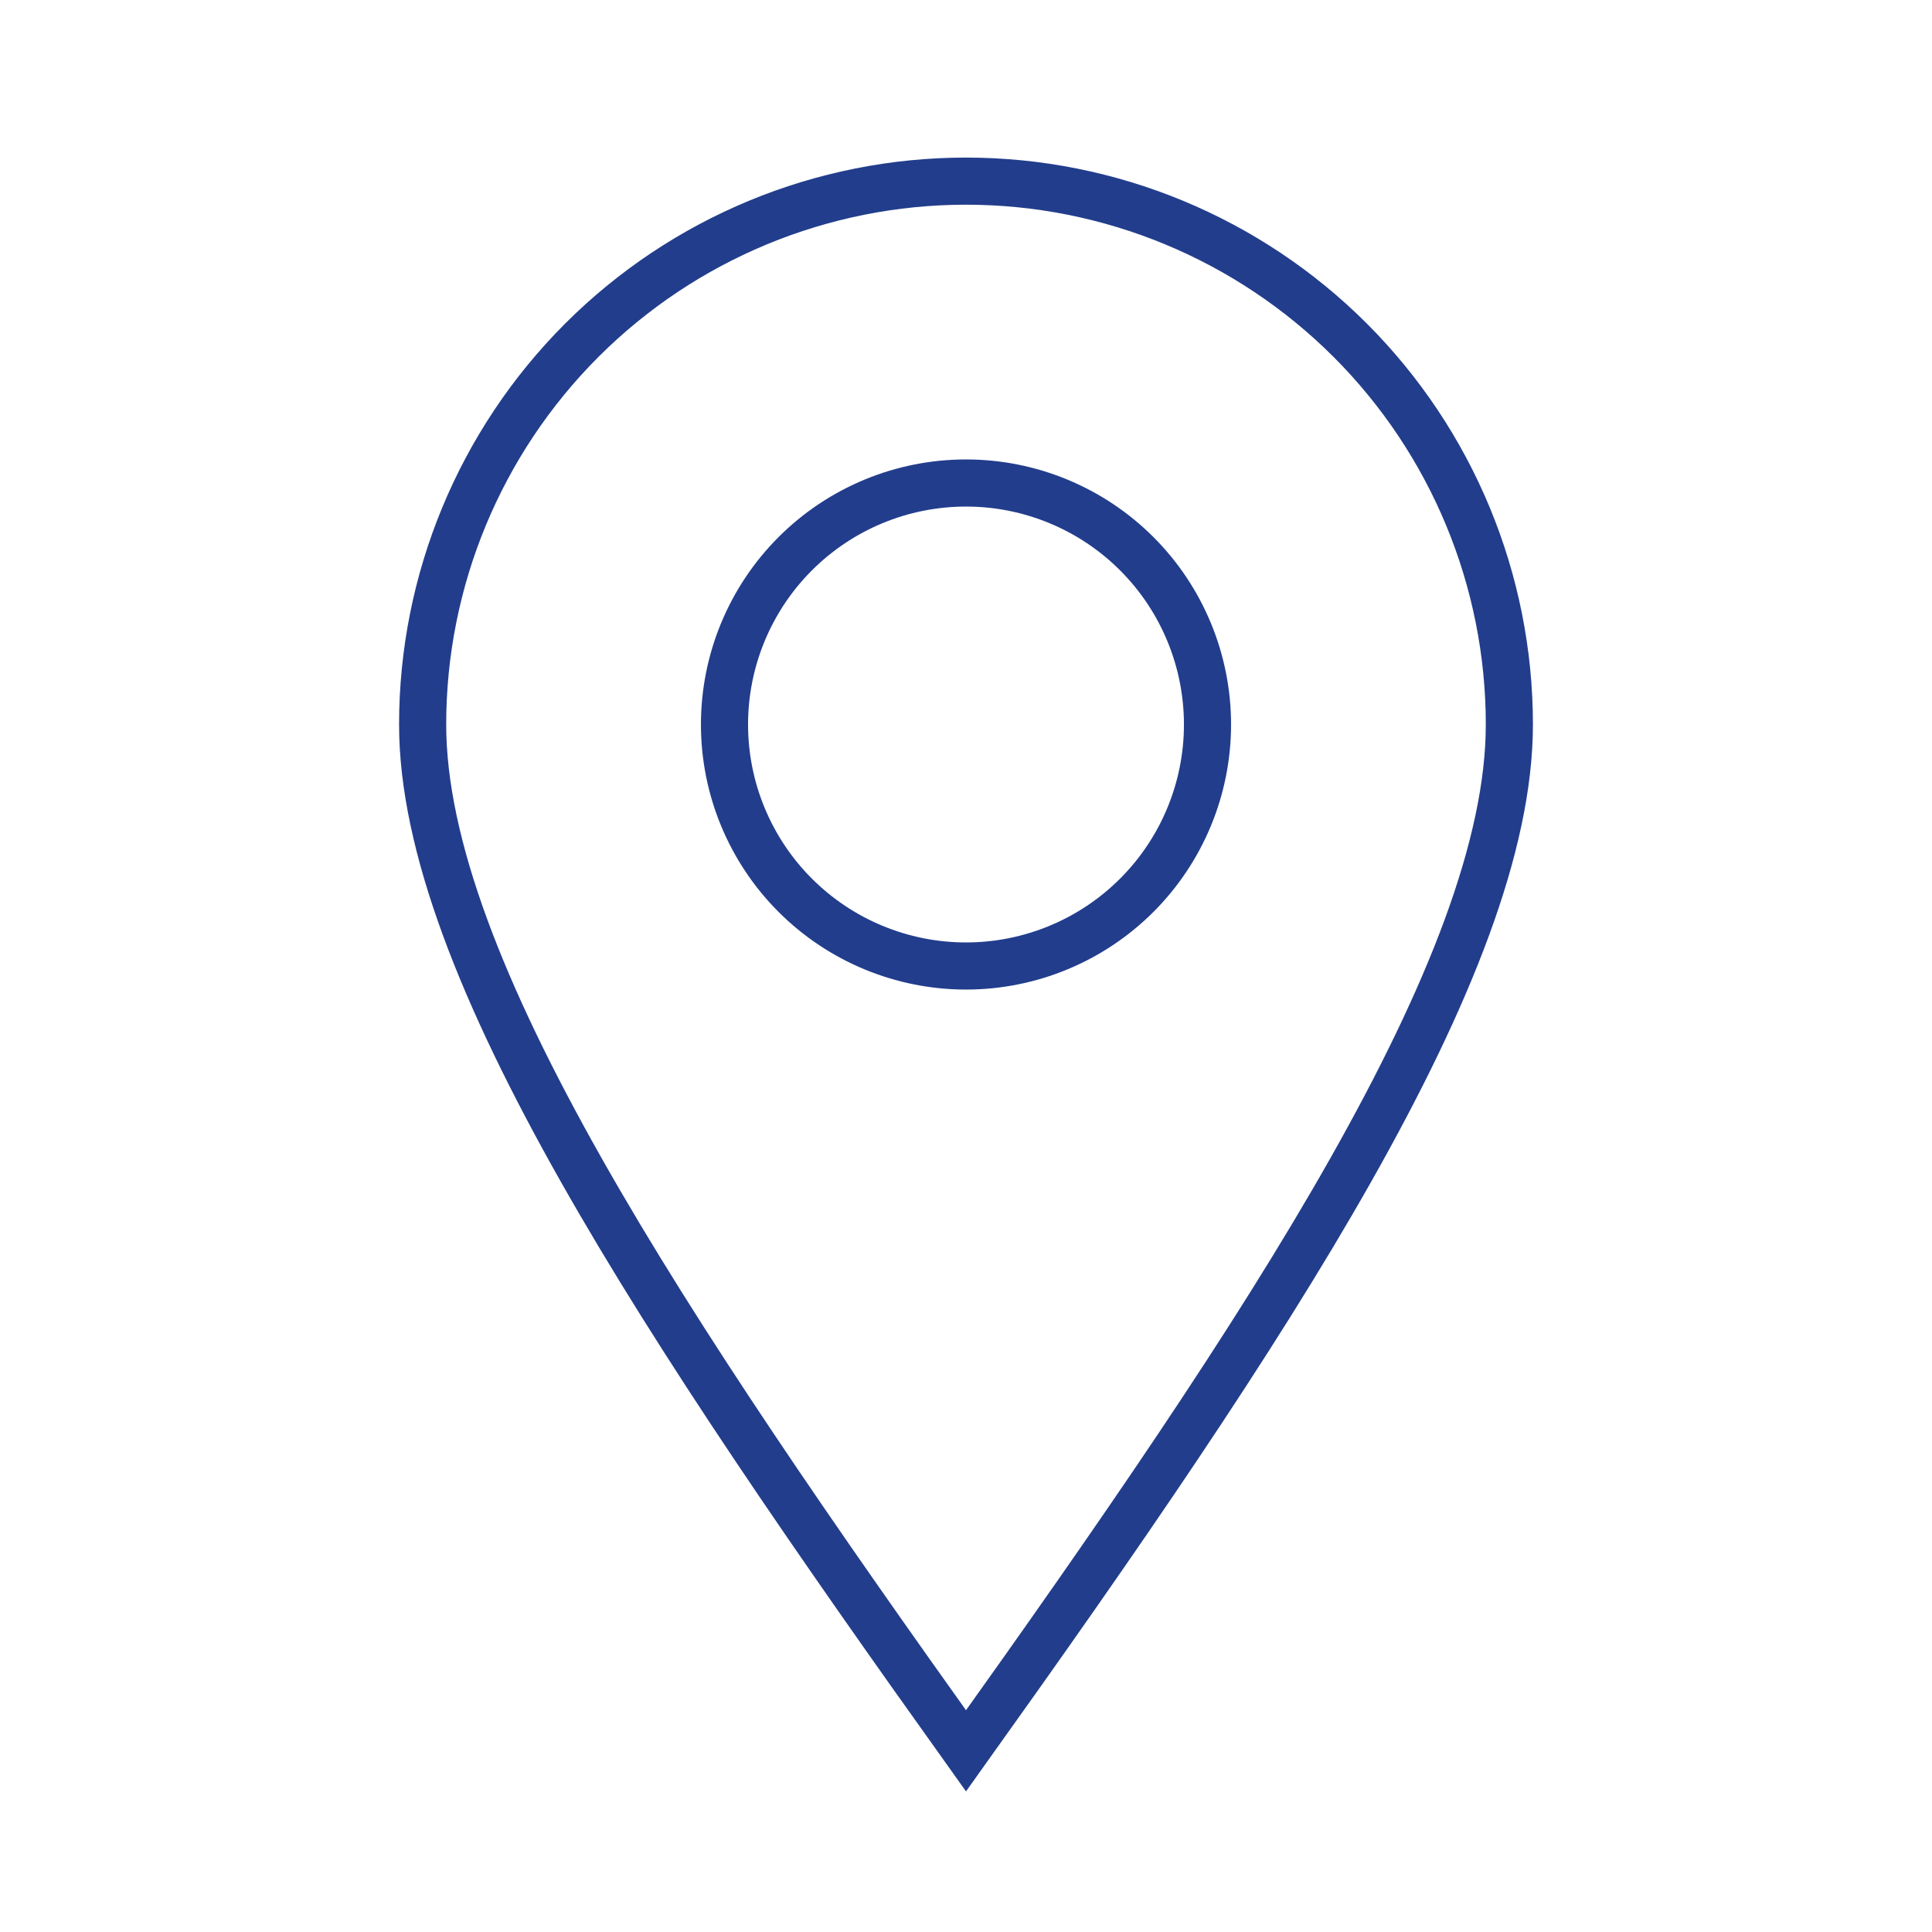
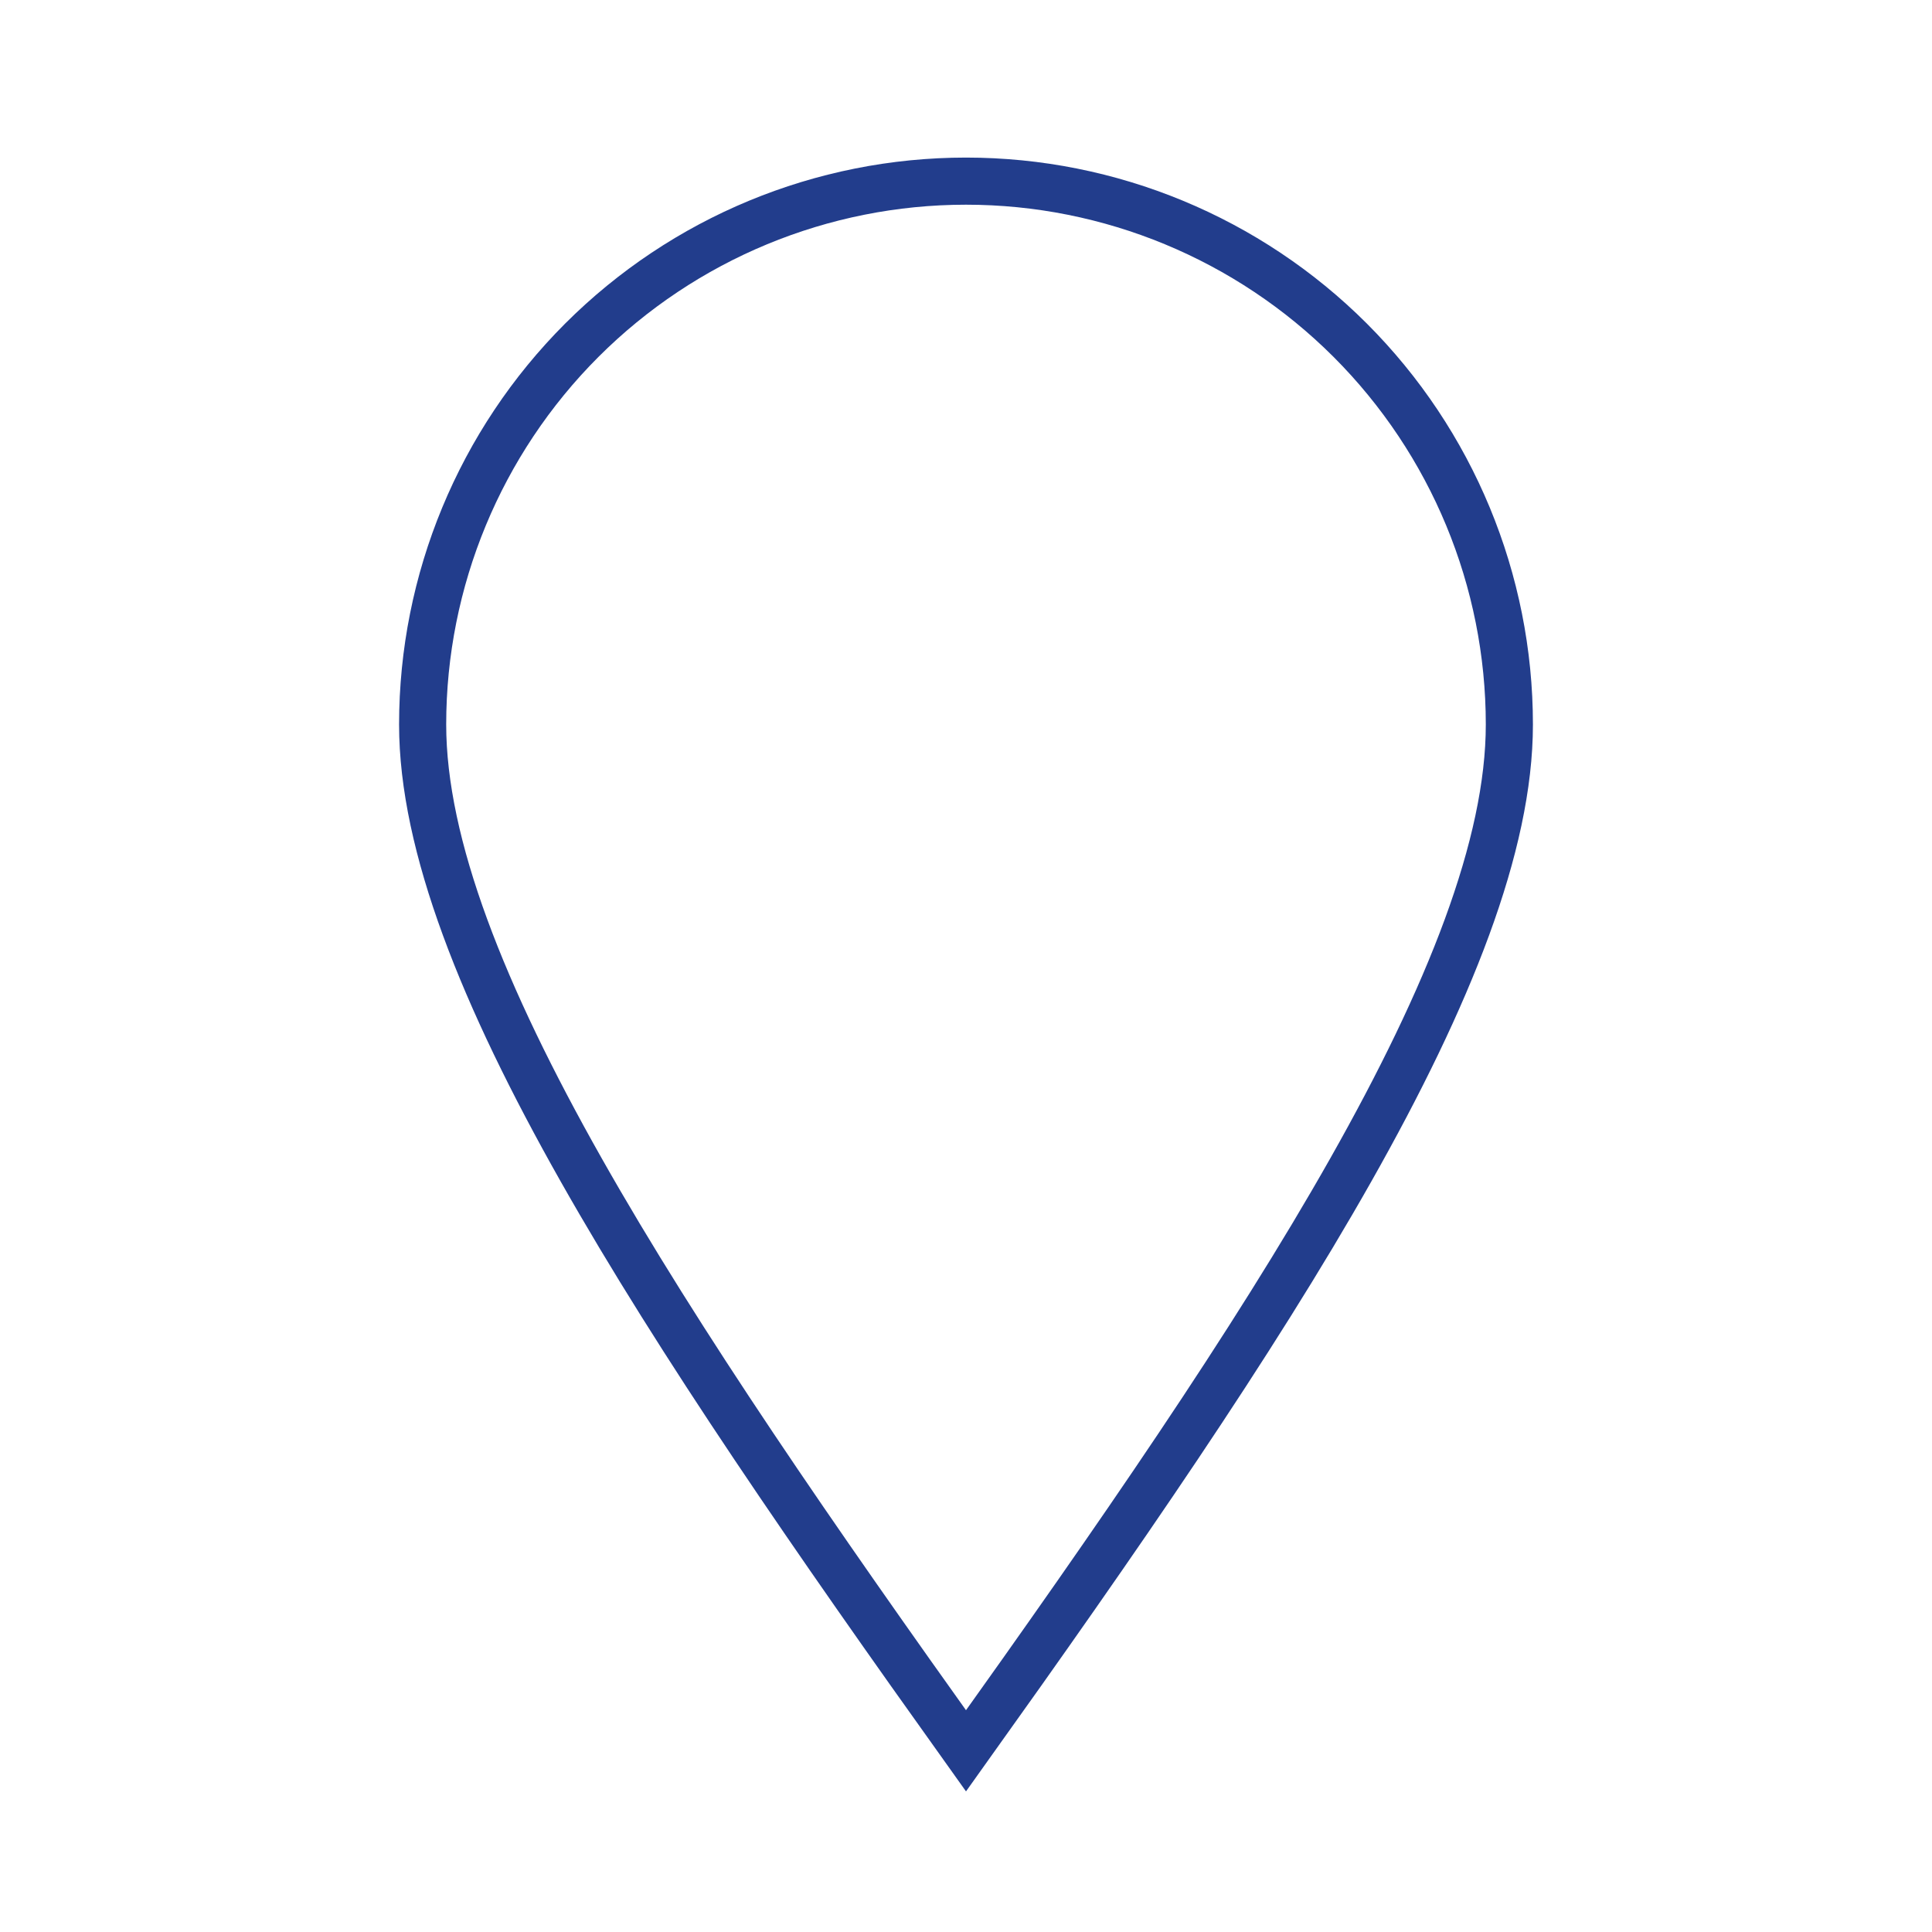
<svg xmlns="http://www.w3.org/2000/svg" width="41" height="41" viewBox="0 0 41 41" fill="none">
  <path d="M20.5 37.156C26.906 28.188 32.031 20.5 32.031 15.375C32.031 12.317 30.816 9.384 28.654 7.221C26.491 5.059 23.558 3.844 20.5 3.844C17.442 3.844 14.509 5.059 12.346 7.221C10.184 9.384 8.969 12.317 8.969 15.375C8.969 20.5 14.094 28.188 20.5 37.156Z" stroke="#223D8C" />
-   <path d="M25.625 15.375C25.625 16.734 25.085 18.038 24.124 18.999C23.163 19.96 21.859 20.5 20.5 20.5C19.141 20.5 17.837 19.96 16.876 18.999C15.915 18.038 15.375 16.734 15.375 15.375C15.375 14.016 15.915 12.712 16.876 11.751C17.837 10.79 19.141 10.25 20.5 10.25C21.859 10.25 23.163 10.79 24.124 11.751C25.085 12.712 25.625 14.016 25.625 15.375Z" stroke="#223D8C" />
</svg>